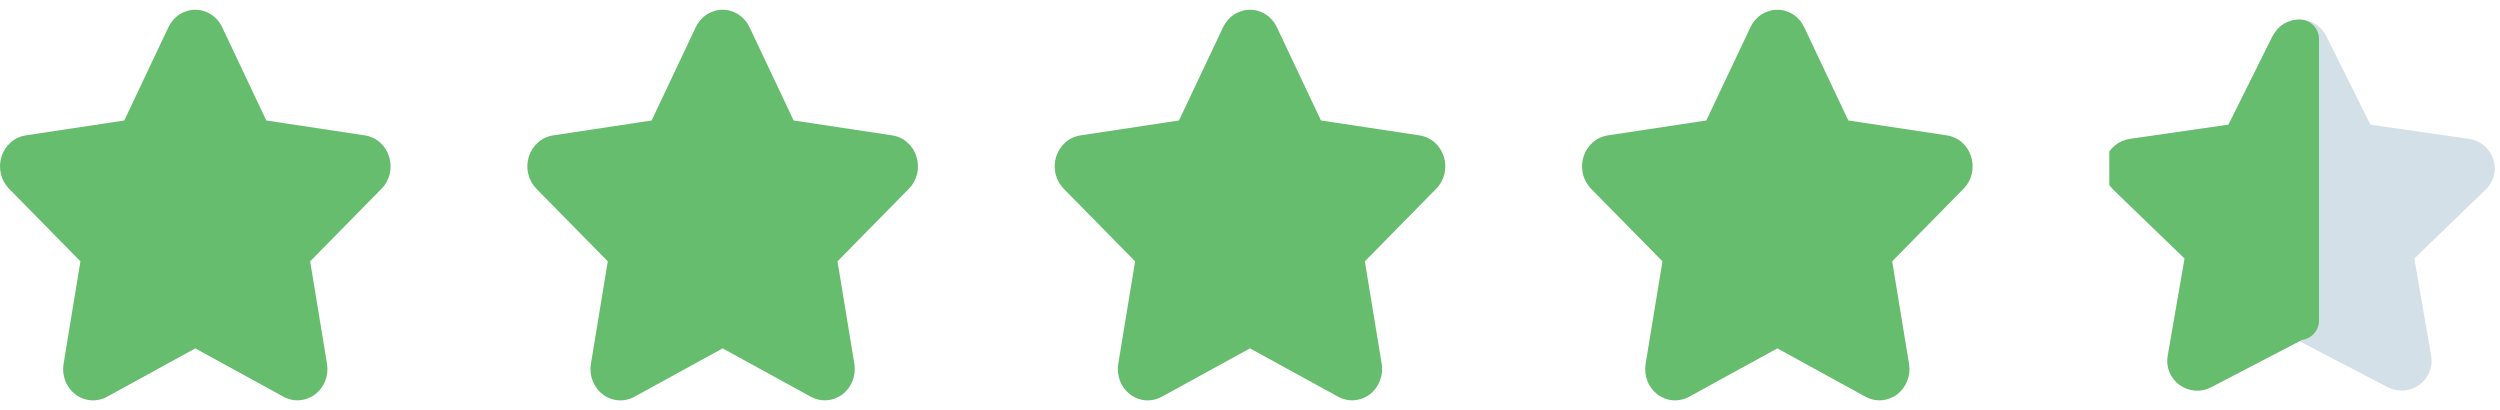
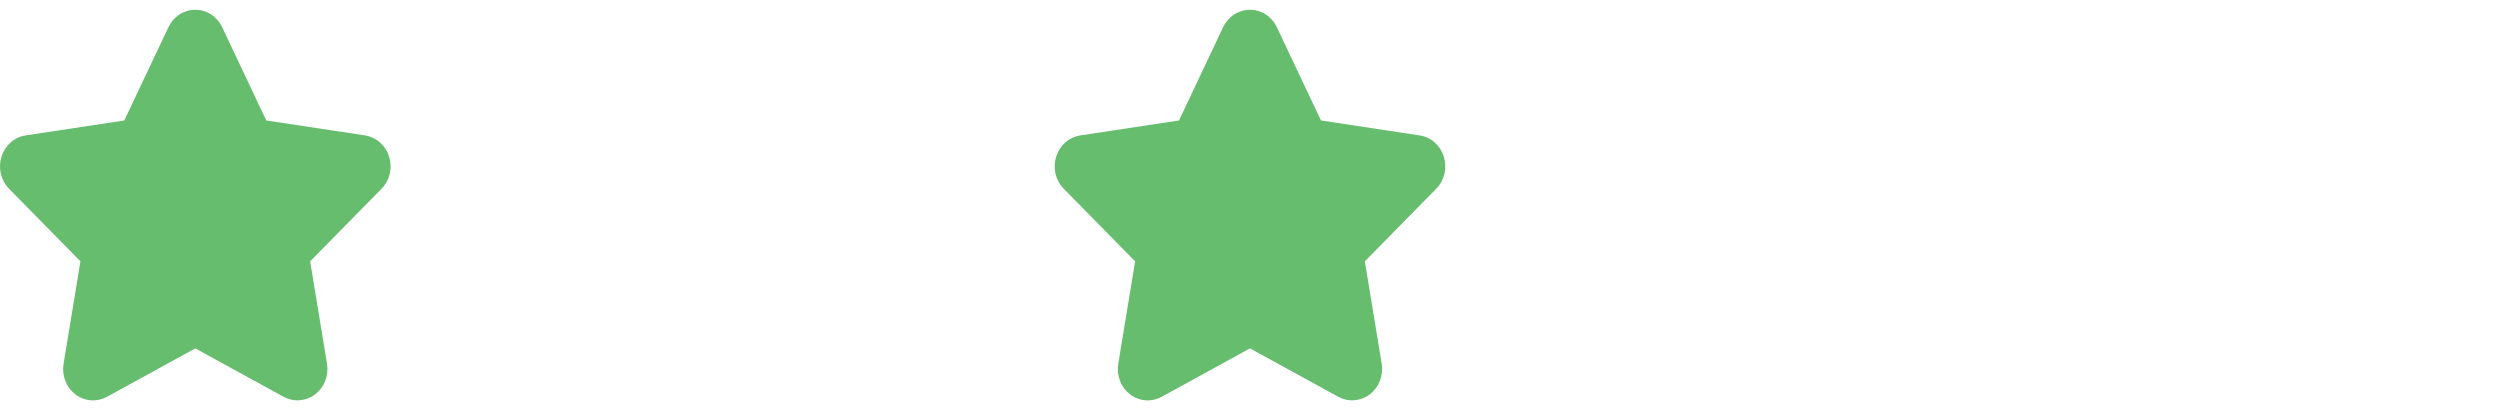
<svg xmlns="http://www.w3.org/2000/svg" width="128" height="21" viewBox="0 0 128 21" fill="none">
  <g clip-path="url(#clip0_2702_4490)">
    <path d="M19.923 8.022C19.836 7.738 19.673 7.485 19.454 7.292C19.235 7.099 18.969 6.975 18.685 6.933L13.634 6.168L11.375 1.393C11.249 1.125 11.053 0.899 10.809 0.741C10.566 0.584 10.286 0.5 9.999 0.5C9.713 0.5 9.432 0.584 9.189 0.741C8.946 0.899 8.75 1.125 8.623 1.393L6.364 6.168L1.313 6.933C1.03 6.976 0.764 7.101 0.545 7.294C0.327 7.486 0.164 7.739 0.075 8.023C-0.013 8.307 -0.024 8.611 0.044 8.901C0.113 9.191 0.258 9.455 0.462 9.663L4.118 13.38L3.255 18.628C3.206 18.922 3.237 19.225 3.345 19.502C3.452 19.779 3.632 20.019 3.864 20.195C4.096 20.371 4.371 20.475 4.656 20.496C4.942 20.517 5.228 20.454 5.481 20.314L9.999 17.837L14.517 20.314C14.771 20.453 15.056 20.515 15.341 20.493C15.627 20.471 15.901 20.367 16.132 20.192C16.364 20.016 16.544 19.777 16.651 19.5C16.759 19.224 16.791 18.922 16.743 18.628L15.88 13.38L19.536 9.662C19.742 9.455 19.887 9.19 19.956 8.9C20.024 8.61 20.013 8.306 19.923 8.022Z" fill="#66BD6D" />
  </g>
  <g clip-path="url(#clip1_2702_4490)">
-     <path d="M46.923 8.022C46.836 7.738 46.673 7.485 46.454 7.292C46.236 7.099 45.969 6.975 45.685 6.933L40.634 6.168L38.375 1.393C38.249 1.125 38.053 0.899 37.809 0.741C37.566 0.584 37.286 0.5 36.999 0.5C36.713 0.5 36.432 0.584 36.189 0.741C35.946 0.899 35.75 1.125 35.623 1.393L33.364 6.168L28.313 6.933C28.03 6.976 27.764 7.101 27.545 7.294C27.327 7.486 27.164 7.739 27.075 8.023C26.987 8.307 26.976 8.611 27.044 8.901C27.113 9.191 27.258 9.455 27.462 9.663L31.118 13.38L30.255 18.628C30.206 18.922 30.237 19.225 30.345 19.502C30.452 19.779 30.632 20.019 30.864 20.195C31.096 20.371 31.37 20.475 31.656 20.496C31.942 20.517 32.228 20.454 32.481 20.314L36.999 17.837L41.517 20.314C41.771 20.453 42.056 20.515 42.341 20.493C42.627 20.471 42.901 20.367 43.132 20.192C43.364 20.016 43.544 19.777 43.651 19.5C43.759 19.224 43.791 18.922 43.743 18.628L42.88 13.38L46.536 9.662C46.742 9.455 46.887 9.19 46.956 8.9C47.024 8.61 47.013 8.306 46.923 8.022Z" fill="#66BD6D" />
-   </g>
+     </g>
  <g clip-path="url(#clip2_2702_4490)">
    <path d="M73.923 8.022C73.836 7.738 73.673 7.485 73.454 7.292C73.236 7.099 72.969 6.975 72.685 6.933L67.634 6.168L65.375 1.393C65.249 1.125 65.053 0.899 64.809 0.741C64.566 0.584 64.286 0.5 63.999 0.5C63.713 0.5 63.432 0.584 63.189 0.741C62.946 0.899 62.75 1.125 62.623 1.393L60.364 6.168L55.313 6.933C55.03 6.976 54.764 7.101 54.545 7.294C54.327 7.486 54.164 7.739 54.075 8.023C53.987 8.307 53.976 8.611 54.044 8.901C54.113 9.191 54.258 9.455 54.462 9.663L58.118 13.38L57.255 18.628C57.206 18.922 57.237 19.225 57.345 19.502C57.452 19.779 57.632 20.019 57.864 20.195C58.096 20.371 58.37 20.475 58.656 20.496C58.942 20.517 59.228 20.454 59.481 20.314L63.999 17.837L68.517 20.314C68.771 20.453 69.056 20.515 69.341 20.493C69.627 20.471 69.901 20.367 70.132 20.192C70.364 20.016 70.543 19.777 70.651 19.5C70.759 19.224 70.791 18.922 70.743 18.628L69.88 13.38L73.536 9.662C73.742 9.455 73.887 9.19 73.956 8.9C74.024 8.61 74.013 8.306 73.923 8.022Z" fill="#66BD6D" />
  </g>
  <g clip-path="url(#clip3_2702_4490)">
-     <path d="M100.923 8.022C100.836 7.738 100.673 7.485 100.454 7.292C100.235 7.099 99.969 6.975 99.685 6.933L94.634 6.168L92.375 1.393C92.249 1.125 92.053 0.899 91.809 0.741C91.566 0.584 91.286 0.5 90.999 0.5C90.713 0.5 90.432 0.584 90.189 0.741C89.946 0.899 89.75 1.125 89.623 1.393L87.364 6.168L82.313 6.933C82.03 6.976 81.764 7.101 81.545 7.294C81.327 7.486 81.164 7.739 81.075 8.023C80.987 8.307 80.976 8.611 81.044 8.901C81.113 9.191 81.258 9.455 81.462 9.663L85.118 13.38L84.255 18.628C84.206 18.922 84.237 19.225 84.345 19.502C84.452 19.779 84.632 20.019 84.864 20.195C85.096 20.371 85.371 20.475 85.656 20.496C85.942 20.517 86.228 20.454 86.481 20.314L90.999 17.837L95.517 20.314C95.771 20.453 96.056 20.515 96.341 20.493C96.627 20.471 96.901 20.367 97.132 20.192C97.364 20.016 97.543 19.777 97.651 19.5C97.759 19.224 97.791 18.922 97.743 18.628L96.88 13.38L100.536 9.662C100.742 9.455 100.887 9.19 100.956 8.9C101.024 8.61 101.013 8.306 100.923 8.022Z" fill="#66BD6D" />
-   </g>
+     </g>
  <g clip-path="url(#clip4_2702_4490)">
-     <path d="M127.656 8.146C127.568 7.876 127.406 7.635 127.187 7.452C126.968 7.269 126.701 7.151 126.418 7.112L121.367 6.384L119.108 1.848C118.981 1.594 118.785 1.379 118.542 1.229C118.299 1.079 118.018 1 117.732 1C117.445 1 117.165 1.079 116.921 1.229C116.678 1.379 116.482 1.594 116.356 1.848L114.097 6.384L109.046 7.112C108.763 7.153 108.497 7.271 108.278 7.454C108.059 7.637 107.896 7.877 107.808 8.146C107.719 8.416 107.709 8.705 107.777 8.981C107.845 9.256 107.99 9.507 108.195 9.705L111.851 13.236L110.988 18.221C110.939 18.501 110.97 18.789 111.077 19.052C111.185 19.315 111.365 19.543 111.597 19.71C111.829 19.877 112.103 19.976 112.389 19.996C112.675 20.016 112.96 19.956 113.214 19.824L117.732 17.47L122.25 19.824C122.503 19.955 122.789 20.014 123.074 19.994C123.359 19.973 123.633 19.874 123.865 19.707C124.096 19.54 124.276 19.313 124.384 19.05C124.492 18.788 124.524 18.501 124.476 18.221L123.613 13.236L127.269 9.704C127.474 9.507 127.62 9.256 127.688 8.98C127.757 8.705 127.745 8.416 127.656 8.146Z" fill="#D4E0E7" />
-     <path d="M117.732 1C117.519 0.999 117.308 1.043 117.113 1.128C116.918 1.214 116.743 1.339 116.599 1.496C116.568 1.536 116.54 1.578 116.513 1.621C116.454 1.692 116.402 1.767 116.357 1.847L114.097 6.384L109.047 7.112C108.764 7.152 108.497 7.271 108.278 7.454C108.059 7.636 107.896 7.876 107.808 8.146C107.719 8.416 107.708 8.705 107.777 8.981C107.846 9.256 107.991 9.507 108.196 9.705L111.851 13.235L110.988 18.221C110.939 18.501 110.97 18.789 111.078 19.052C111.185 19.315 111.365 19.543 111.597 19.71C111.829 19.877 112.103 19.976 112.389 19.996C112.675 20.016 112.961 19.956 113.214 19.824L117.862 17.401C118.103 17.37 118.324 17.253 118.484 17.073C118.644 16.892 118.732 16.66 118.732 16.419V1.991C118.732 1.728 118.627 1.476 118.44 1.29C118.252 1.104 117.998 1 117.732 1Z" fill="#66BD6D" />
-   </g>
+     </g>
  <defs>
    <clipPath id="clip0_2702_4490">
      <rect width="20" height="20" fill="white" transform="translate(0 0.5)" />
    </clipPath>
    <clipPath id="clip1_2702_4490">
-       <rect width="20" height="20" fill="white" transform="translate(27 0.5)" />
-     </clipPath>
+       </clipPath>
    <clipPath id="clip2_2702_4490">
      <rect width="20" height="20" fill="white" transform="translate(54 0.5)" />
    </clipPath>
    <clipPath id="clip3_2702_4490">
      <rect width="20" height="20" fill="white" transform="translate(81 0.5)" />
    </clipPath>
    <clipPath id="clip4_2702_4490">
      <rect width="20" height="20" fill="white" transform="translate(108 0.5)" />
    </clipPath>
  </defs>
</svg>